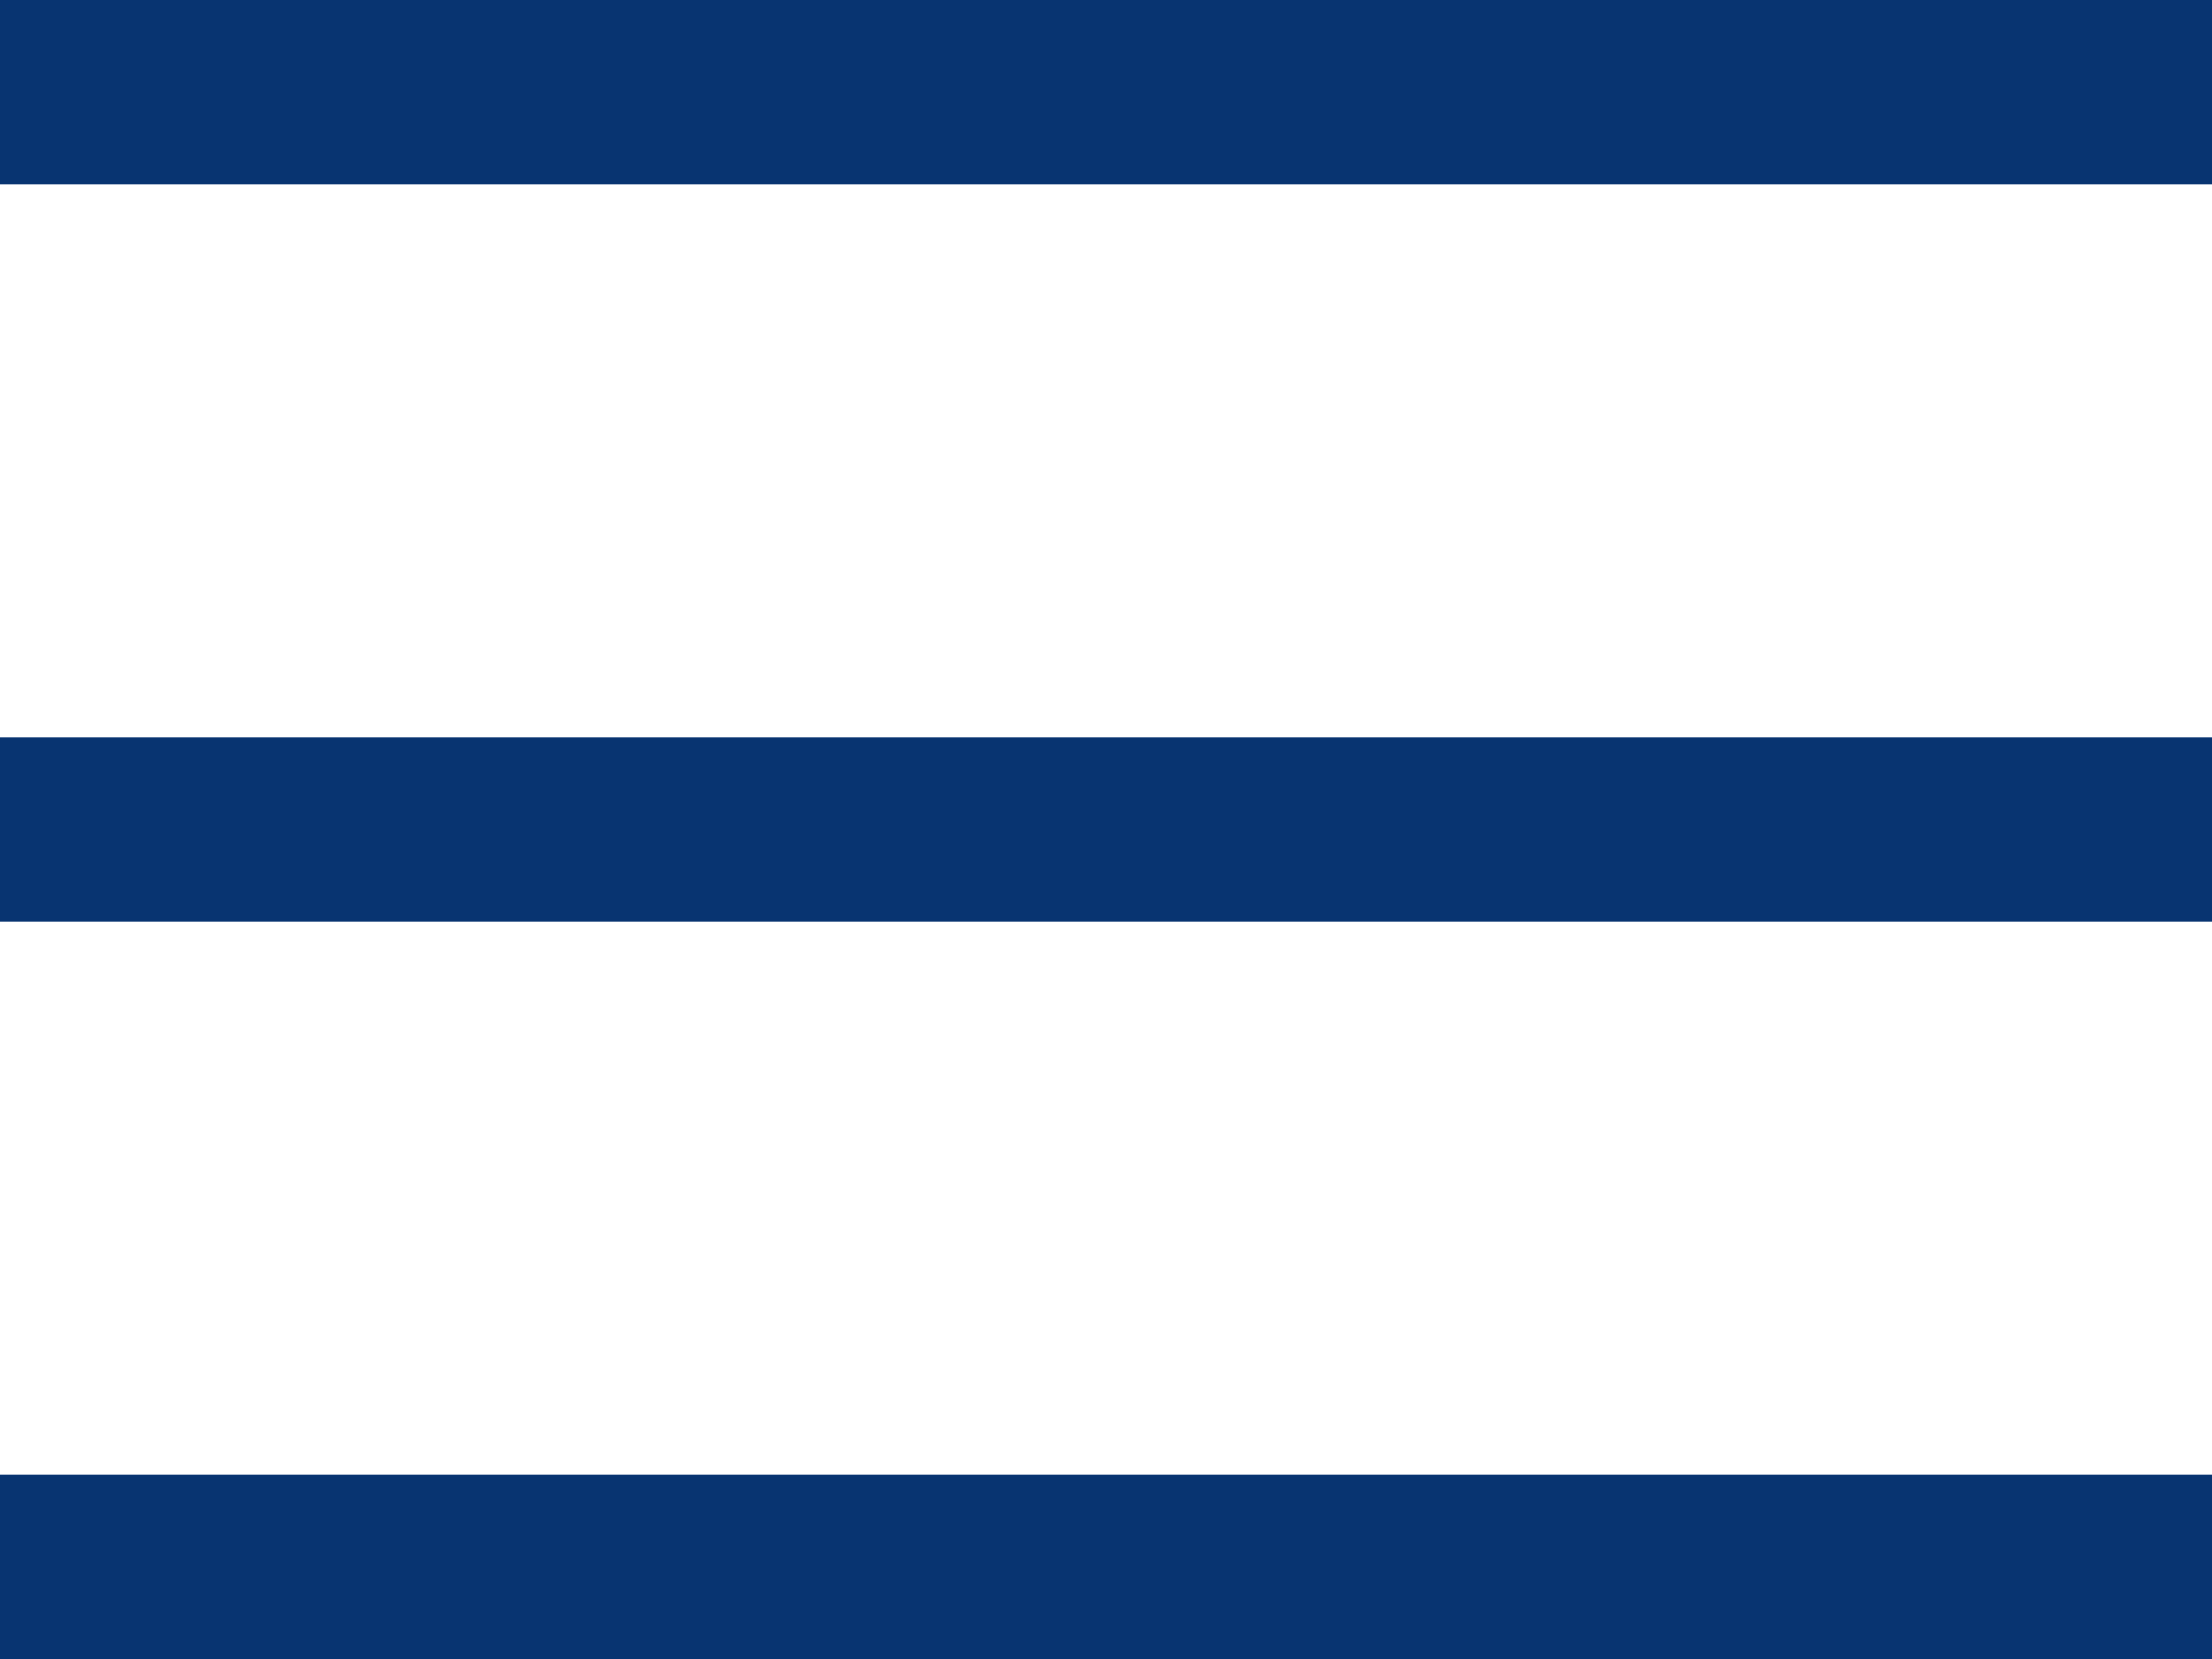
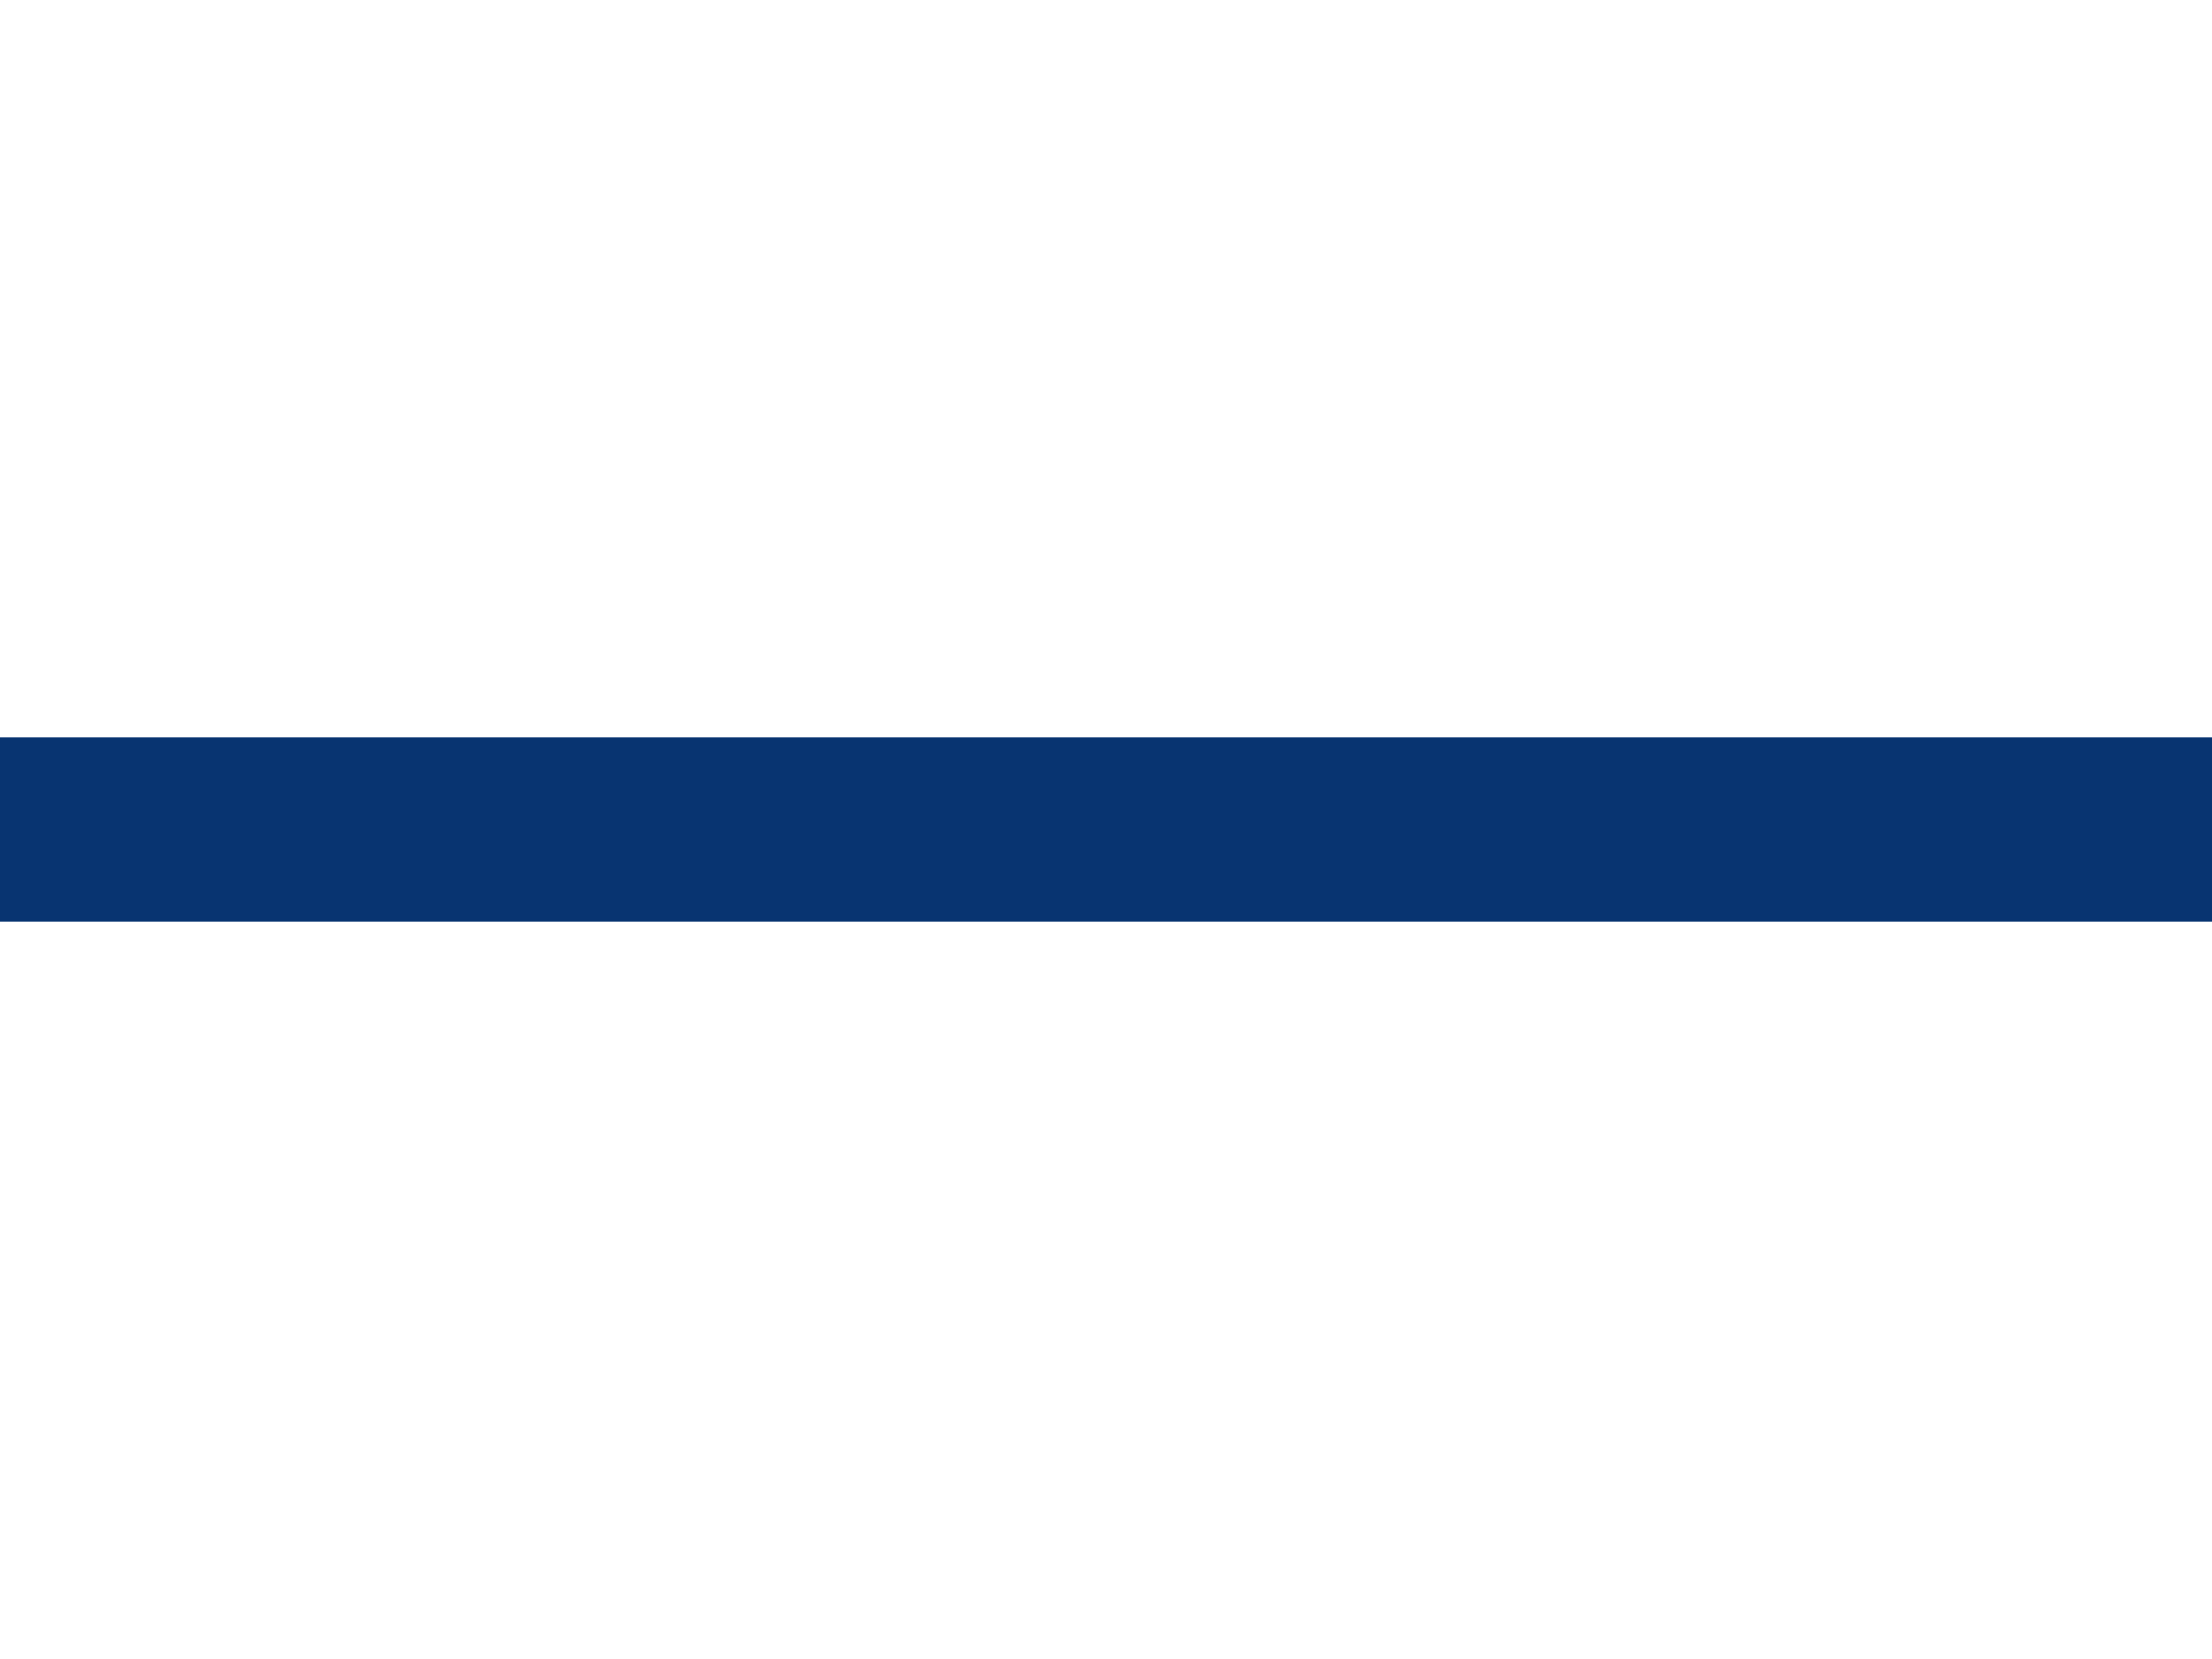
<svg xmlns="http://www.w3.org/2000/svg" width="24" height="18" viewBox="0 0 24 18" fill="none">
-   <rect width="24" height="2" fill="#083471" />
  <rect y="8" width="24" height="2" fill="#083471" />
-   <rect y="16" width="24" height="2" fill="#083471" />
</svg>